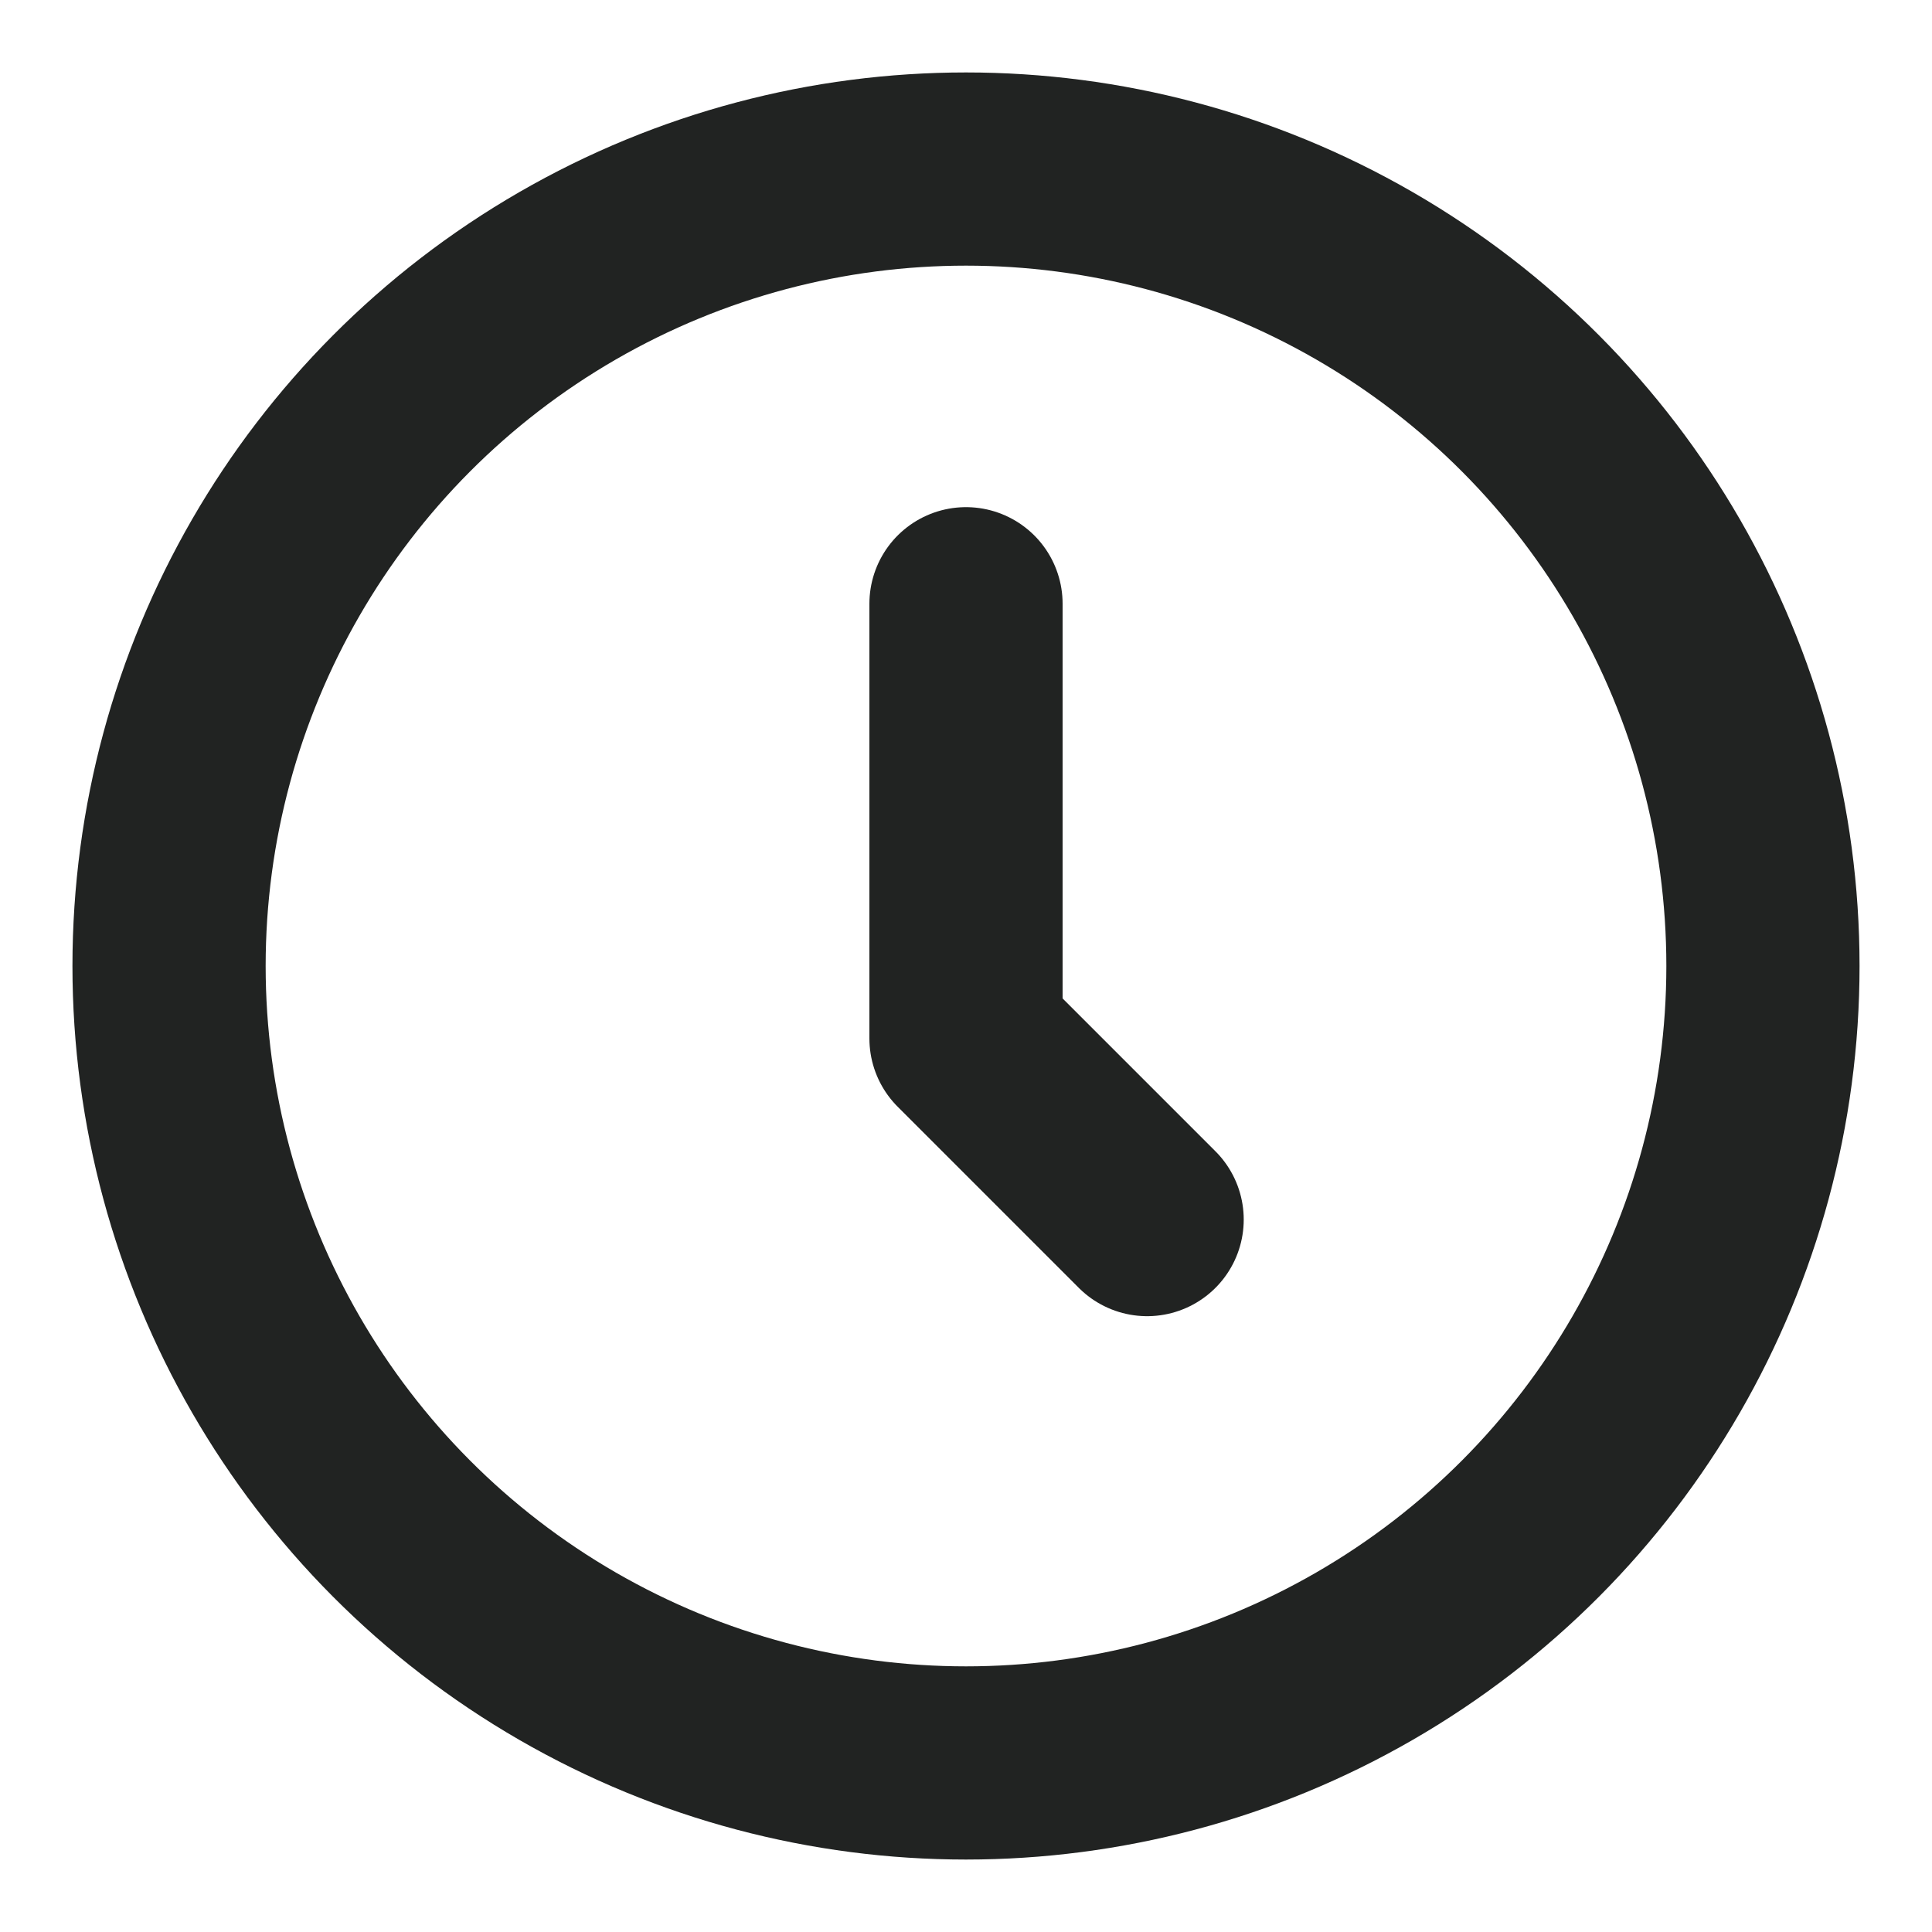
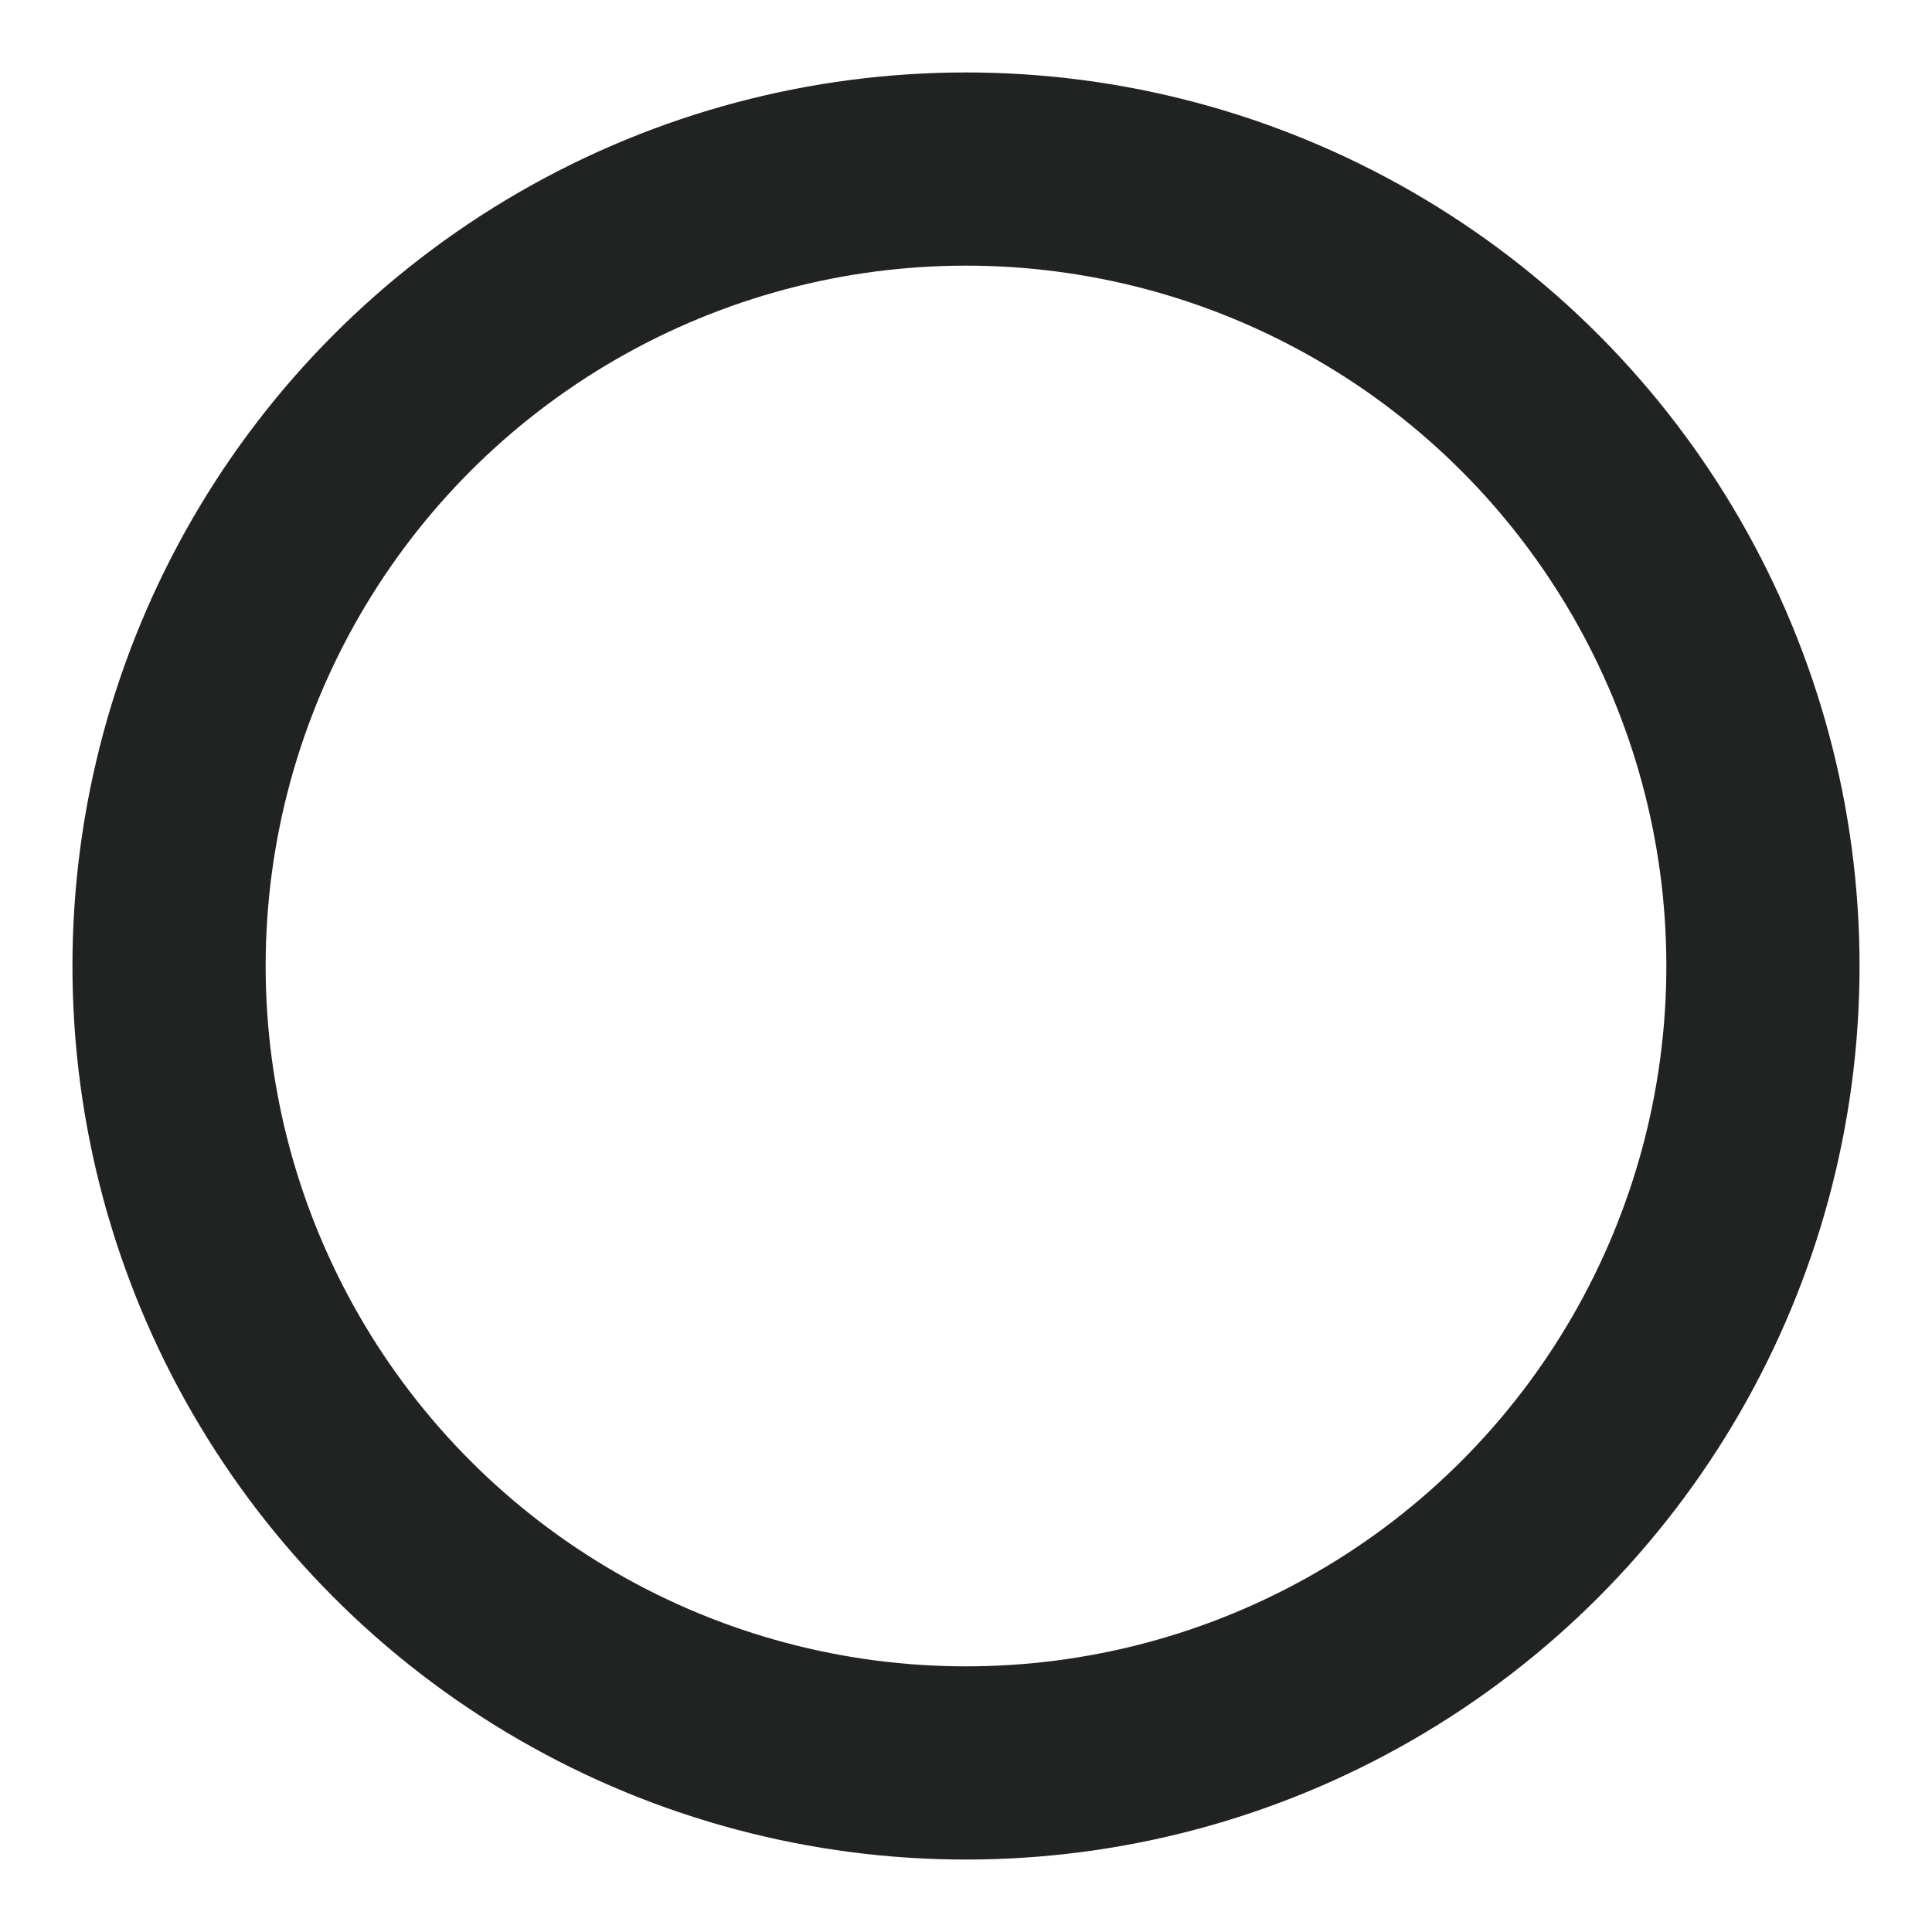
<svg xmlns="http://www.w3.org/2000/svg" width="20" height="20" viewBox="0 0 20 20" fill="none">
  <circle cx="10" cy="10" r="8.25" stroke="#212322" stroke-width="2" />
-   <path d="M10 6.25V10.75L11.875 12.625" stroke="#212322" stroke-width="2" stroke-linecap="round" stroke-linejoin="round" />
</svg>